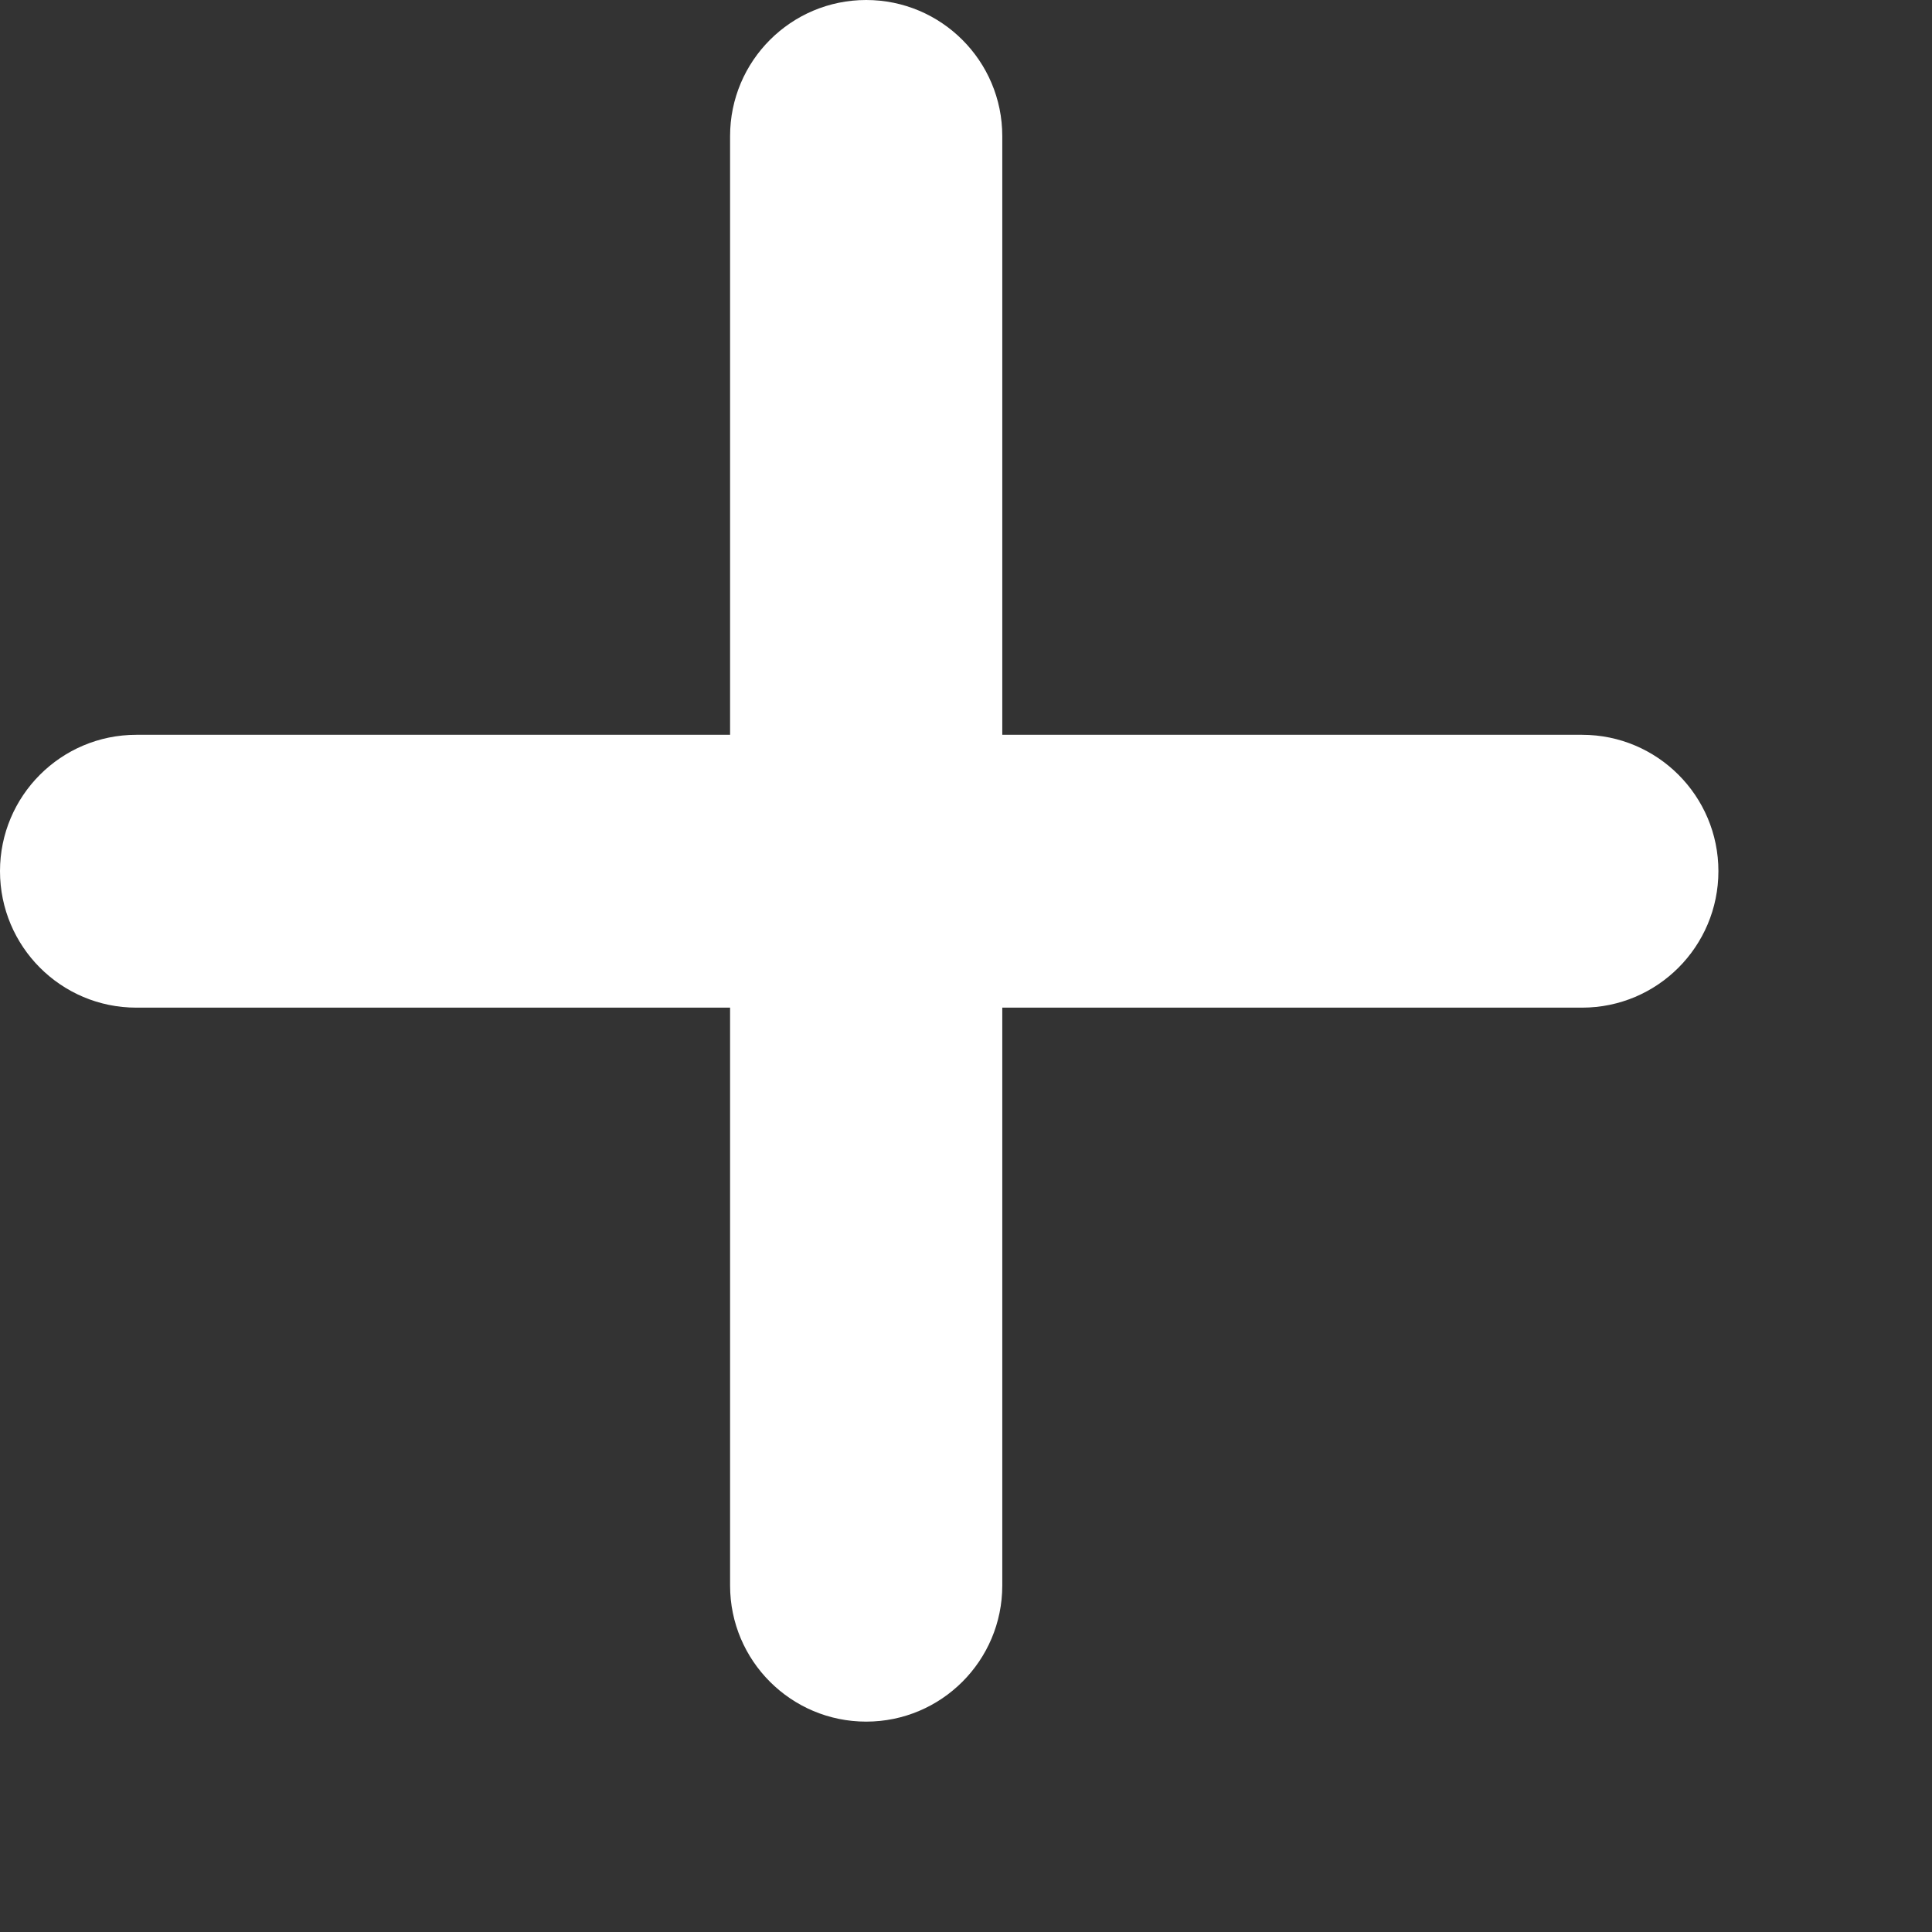
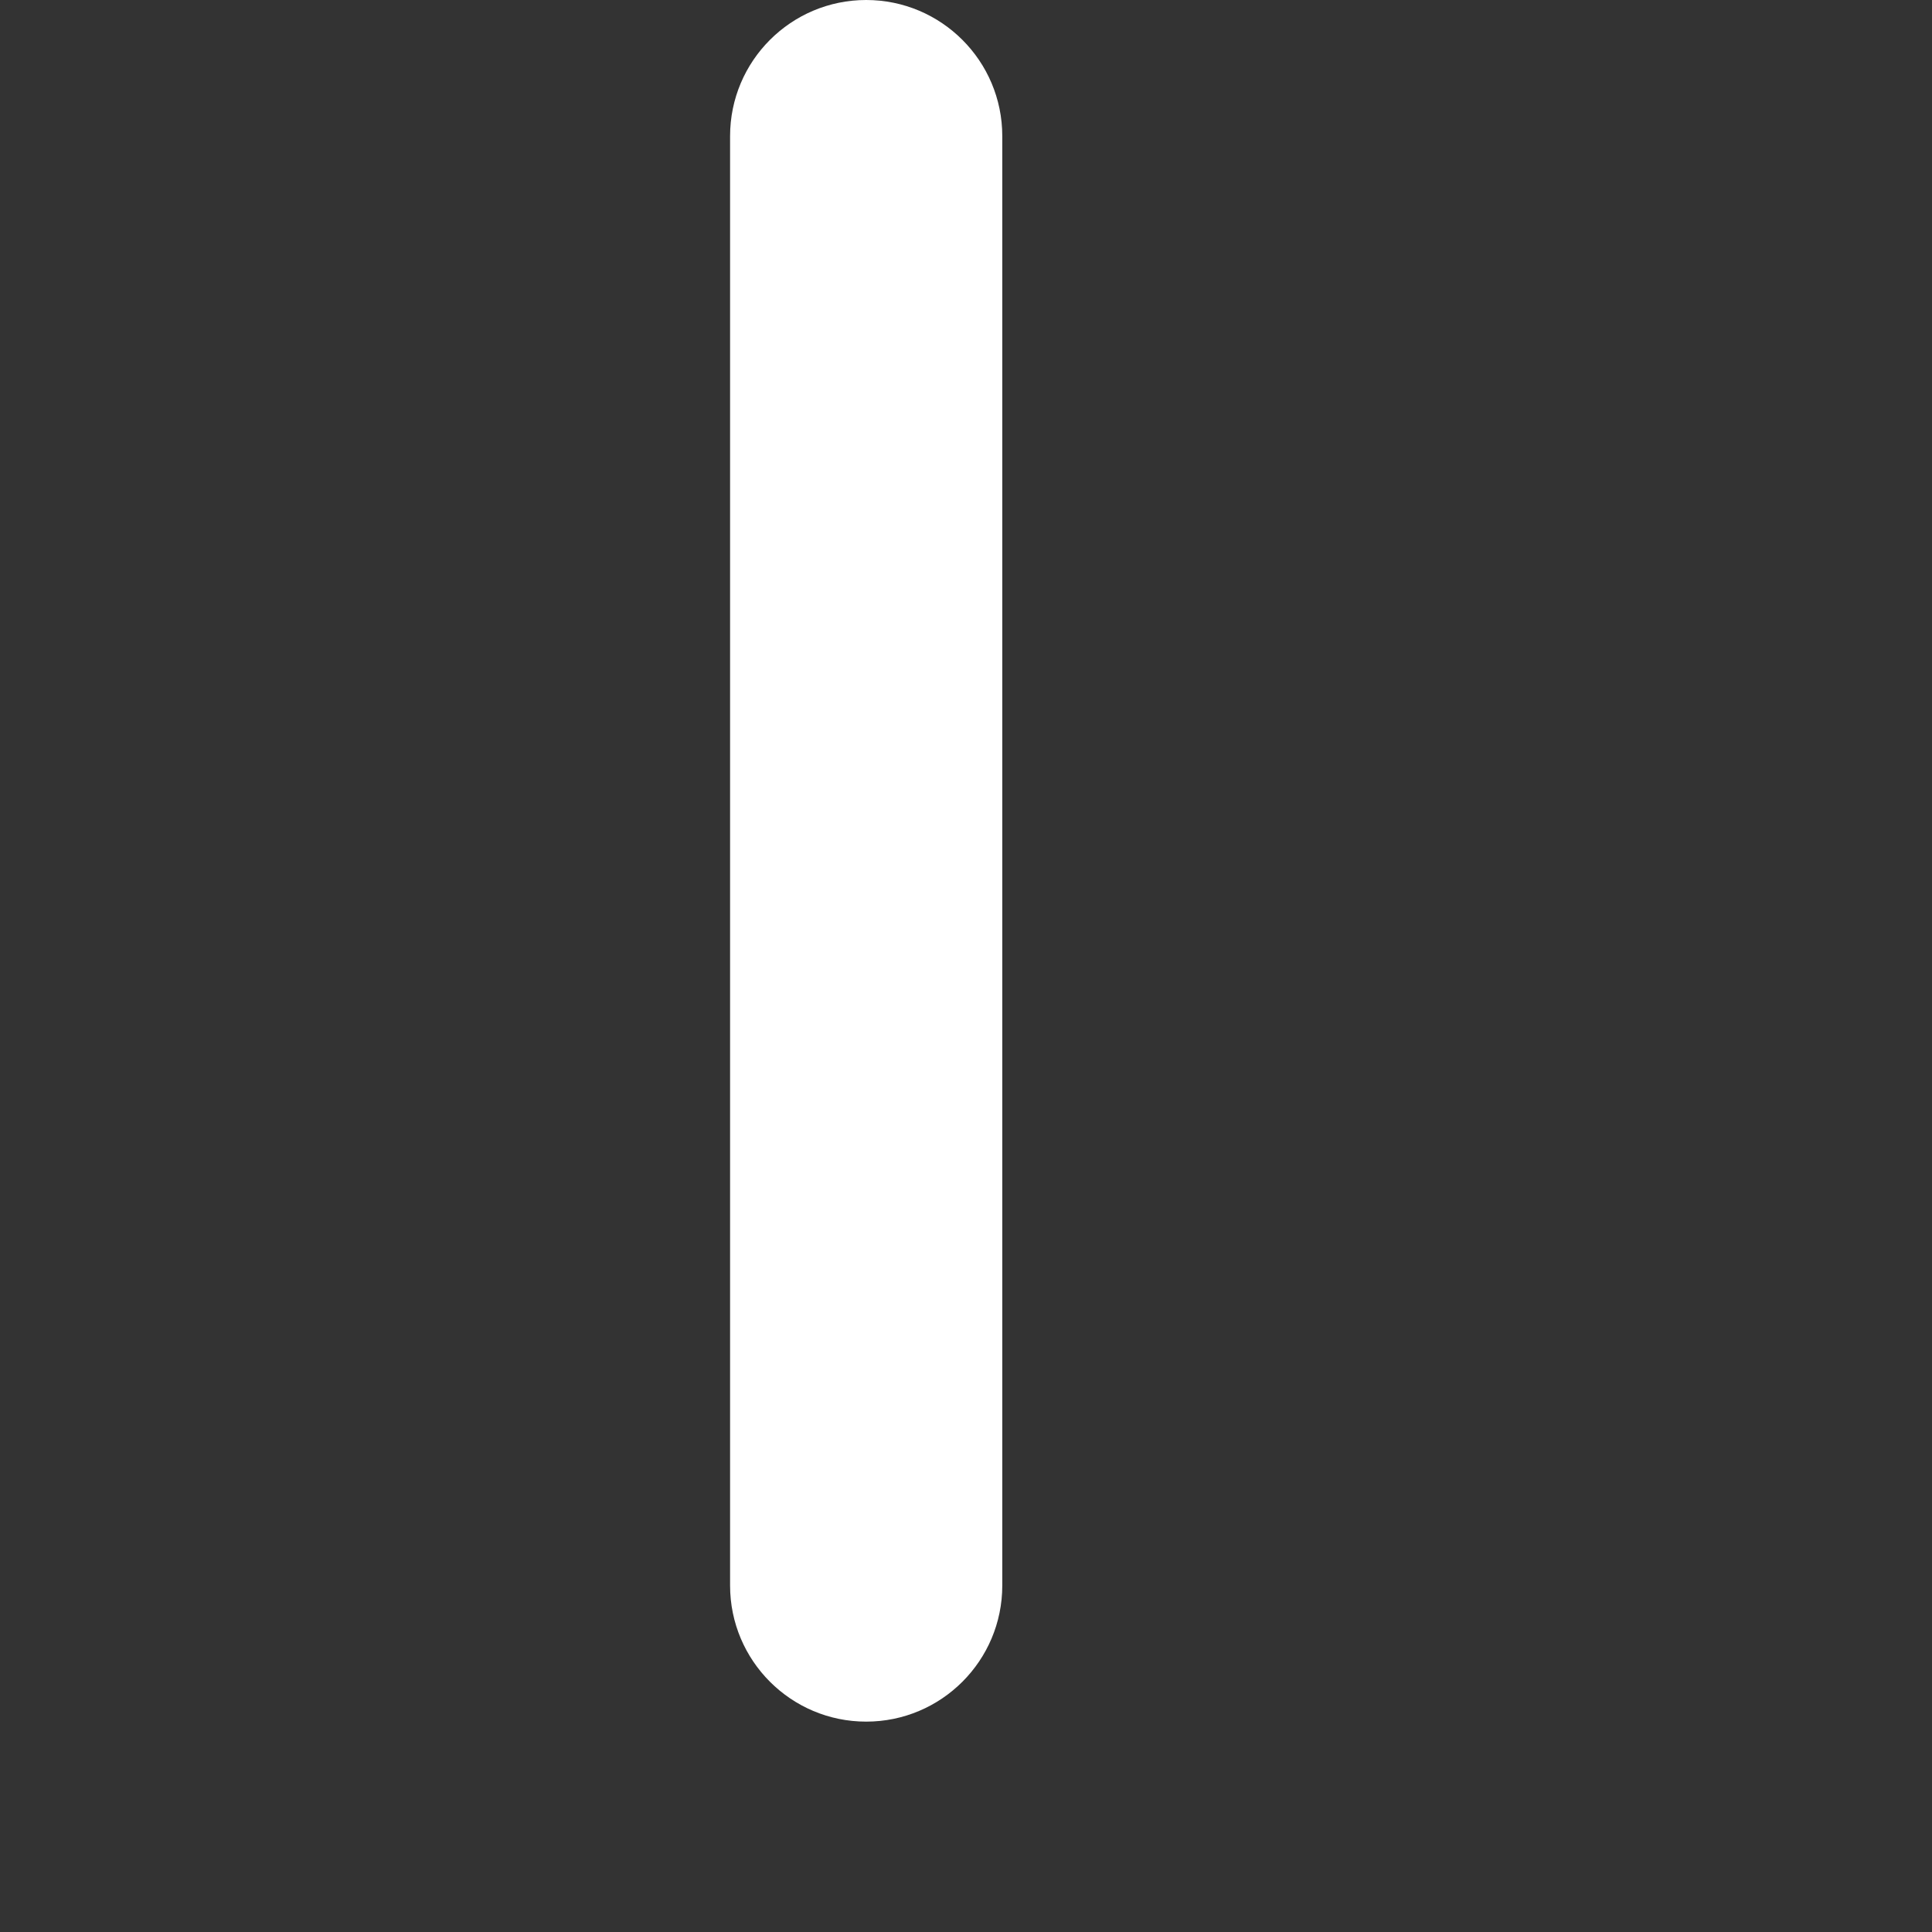
<svg xmlns="http://www.w3.org/2000/svg" width="9" height="9" viewBox="0 0 9 9" fill="none">
  <rect x="0" y="0" width="9" height="9" fill="#333333" stroke="none" />
  <path d="M3.401 0.634C3.401 0.284 3.685 0 4.035 0V0C4.385 0 4.669 0.284 4.669 0.634V7.386C4.669 7.736 4.385 8.02 4.035 8.02V8.02C3.685 8.02 3.401 7.736 3.401 7.386V0.634Z" fill="white" />
-   <path d="M7.37 3.423C7.721 3.423 8.005 3.708 8.005 4.058V4.058C8.005 4.409 7.721 4.694 7.37 4.694L0.635 4.694C0.284 4.694 -1.76857e-05 4.409 -1.76704e-05 4.058V4.058C-1.76551e-05 3.708 0.284 3.423 0.635 3.423L7.37 3.423Z" fill="white" />
</svg>